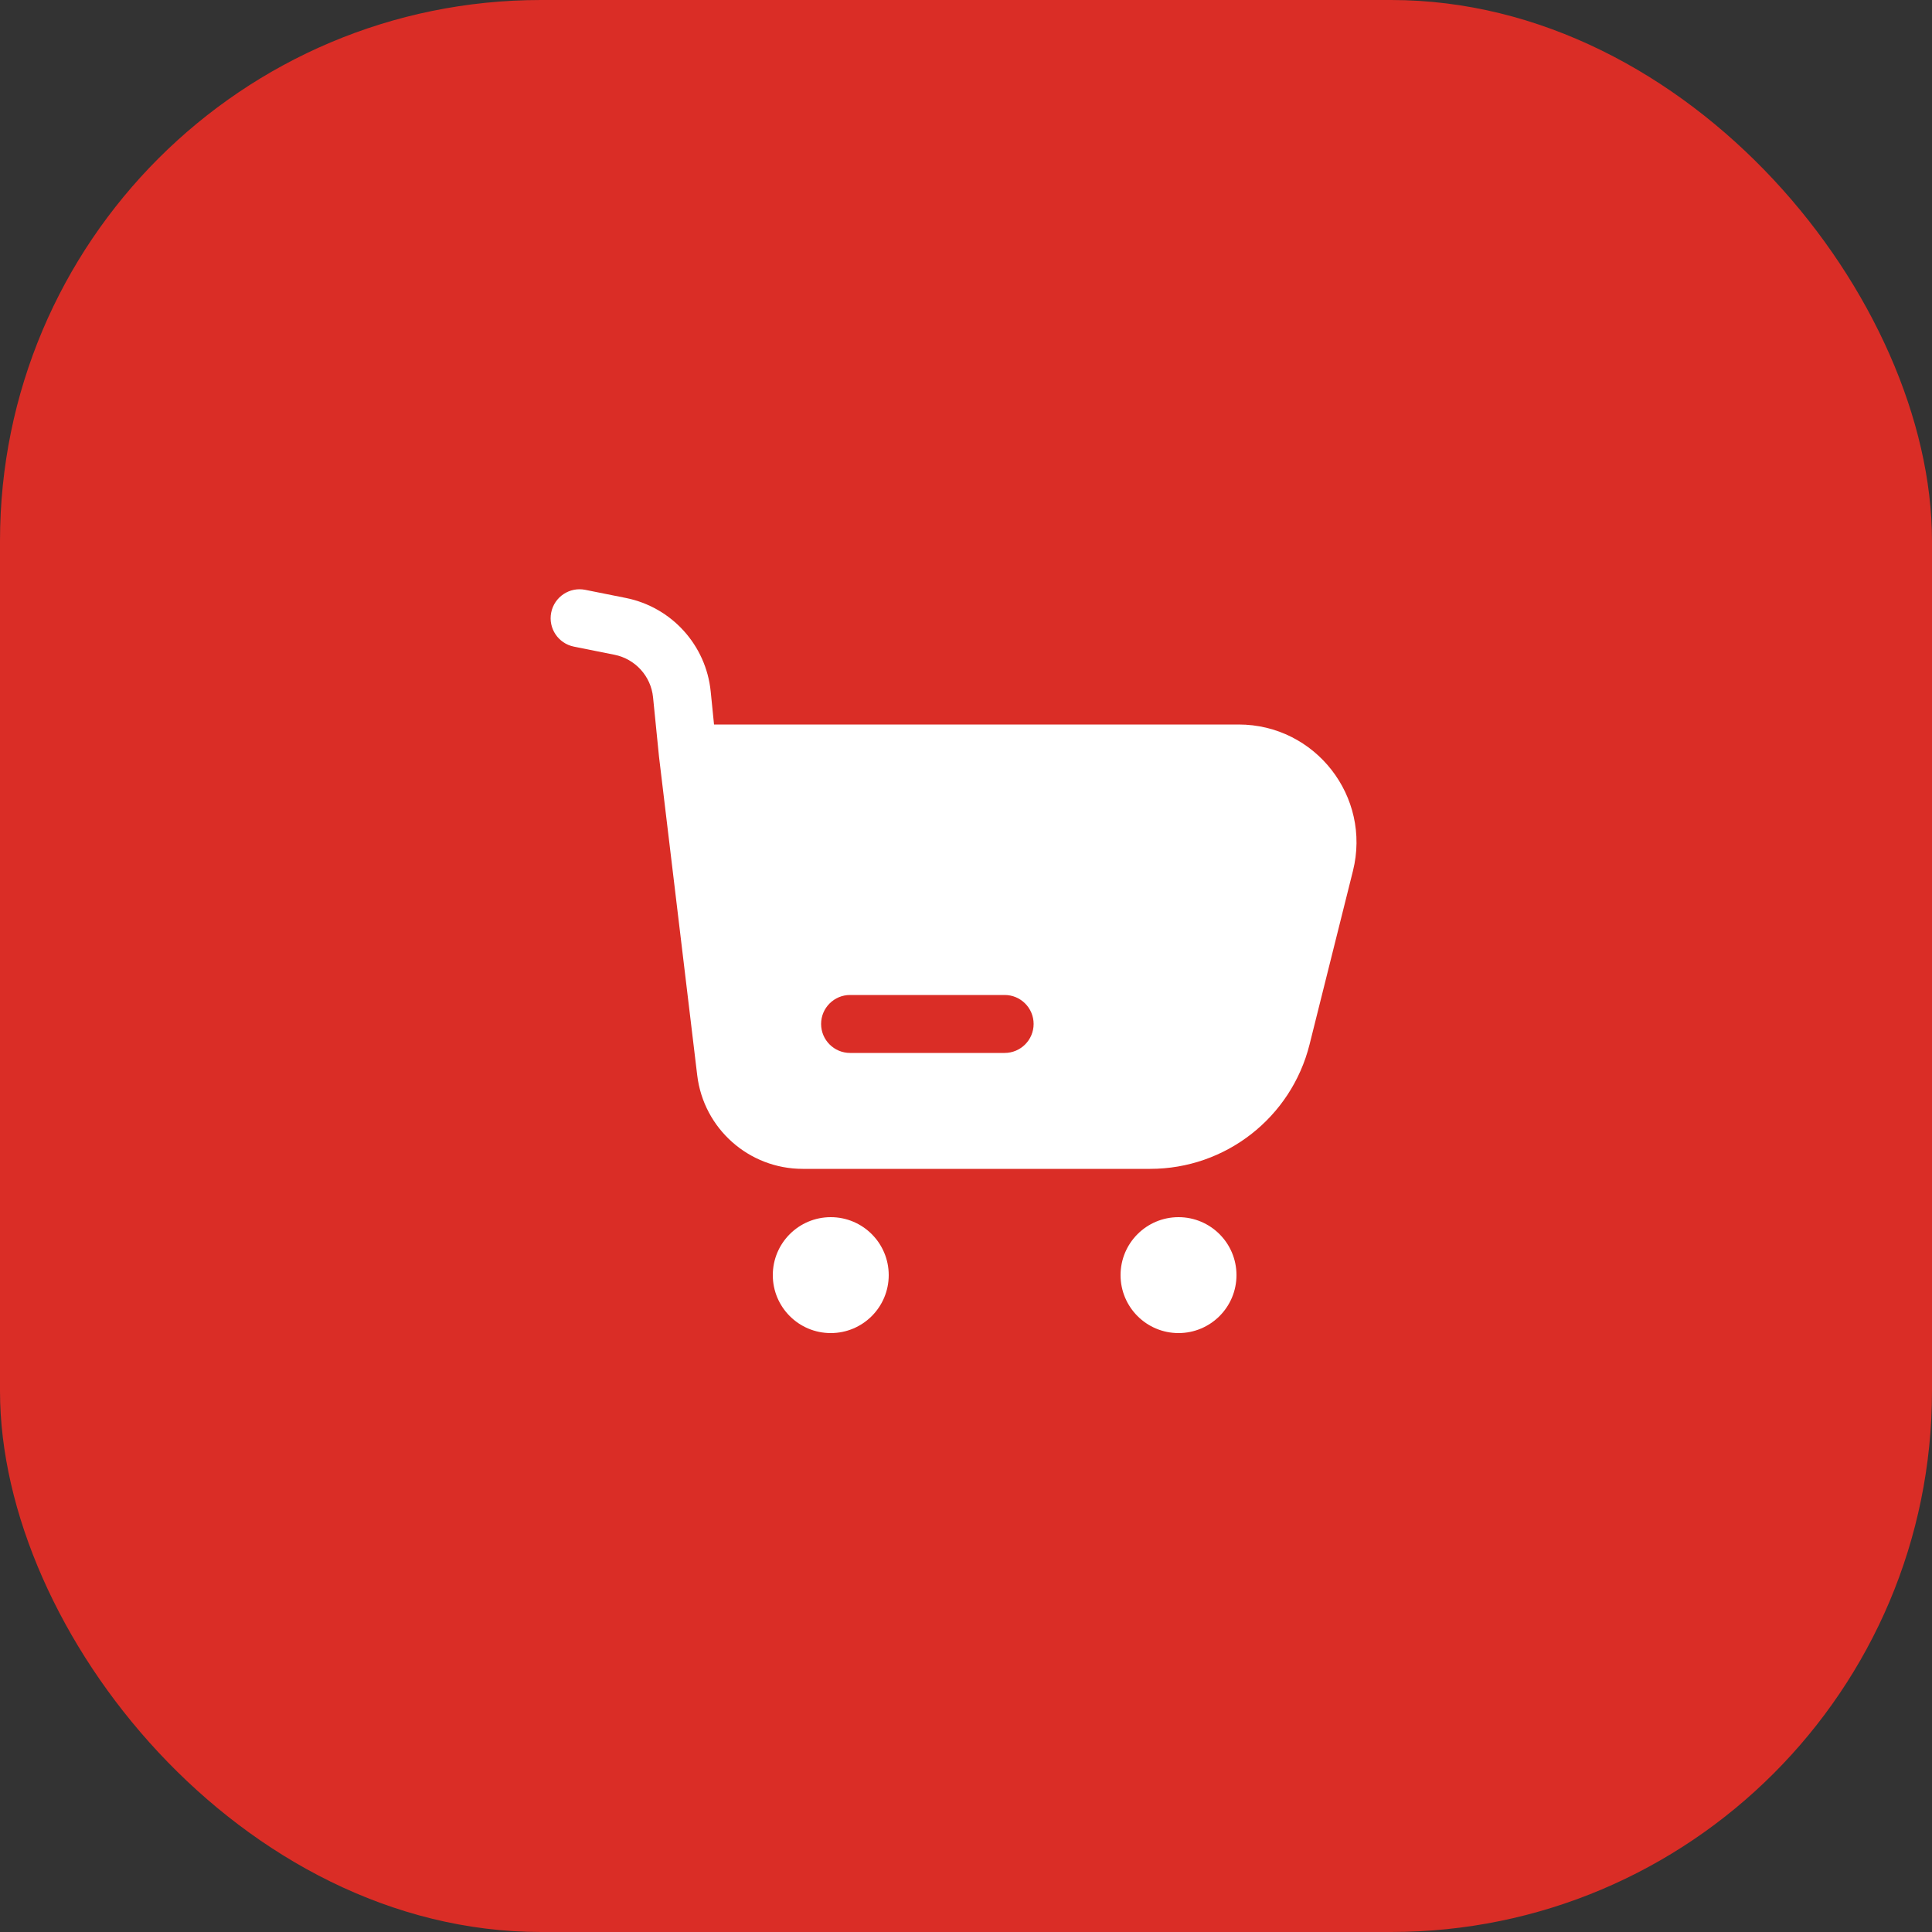
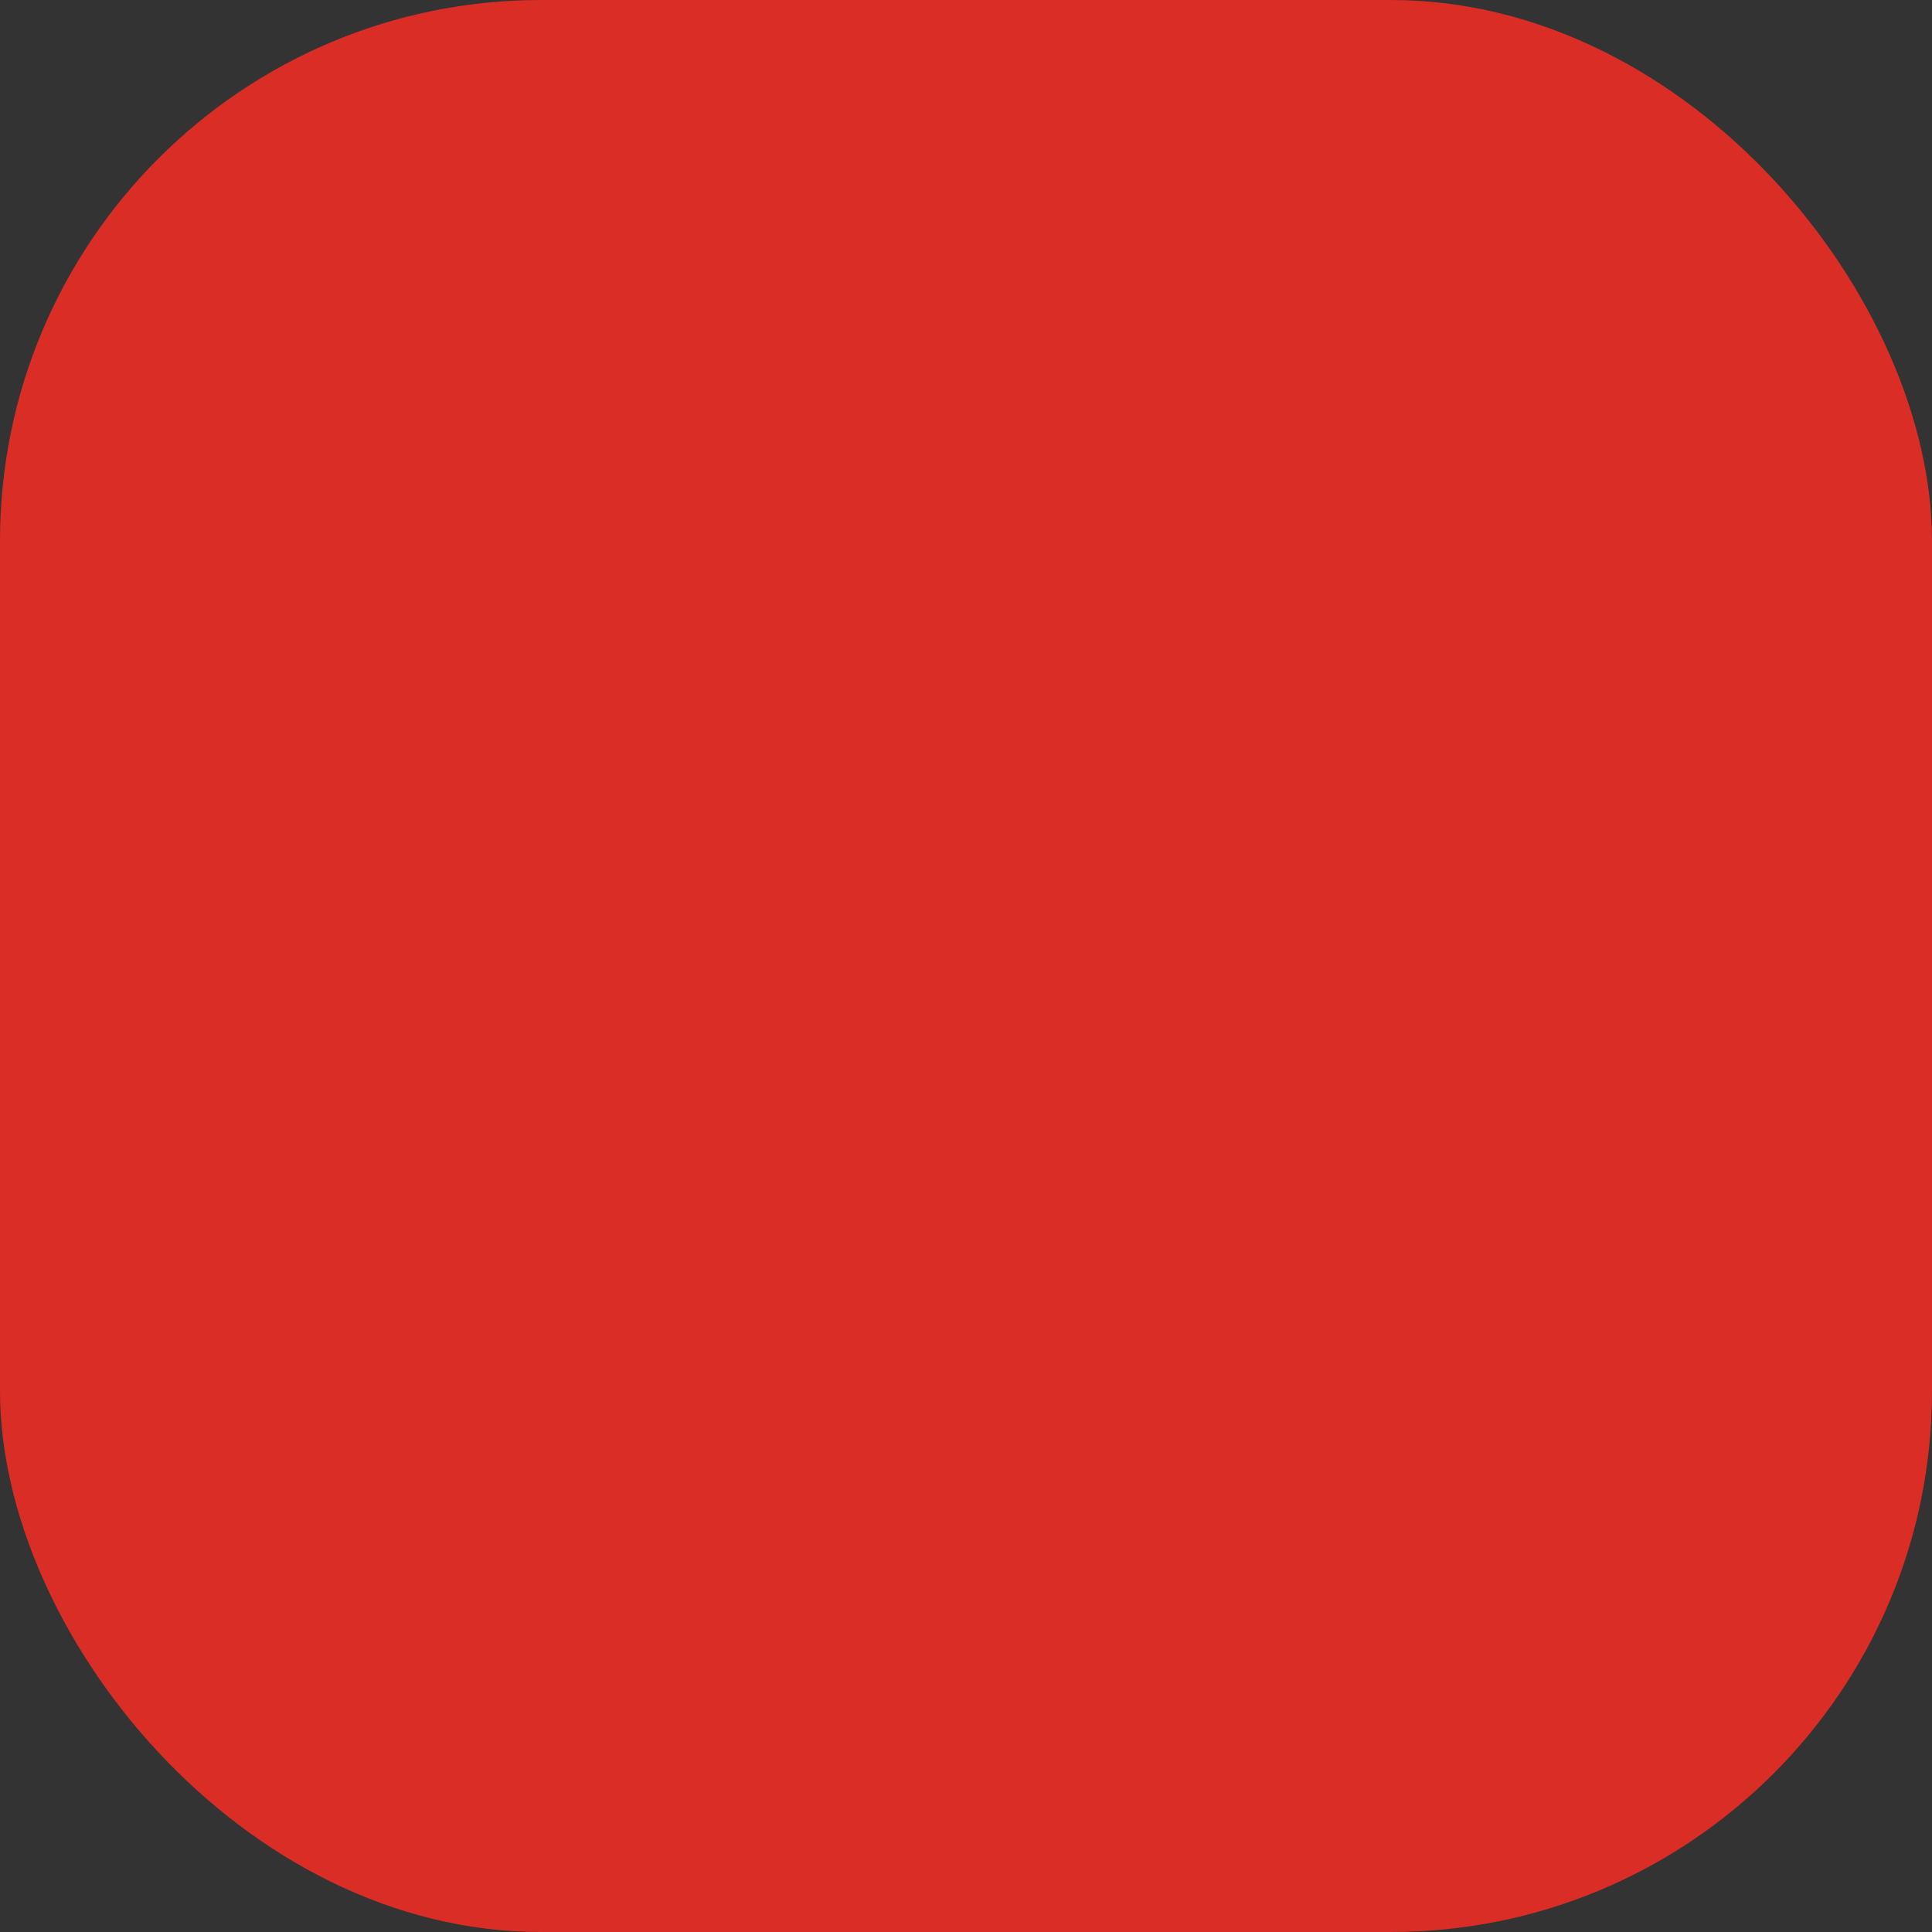
<svg xmlns="http://www.w3.org/2000/svg" width="50" height="50" viewBox="0 0 50 50" fill="none">
  <rect x="0" y="0" width="50" height="50" fill="#333333" stroke="none" />
  <rect width="50" height="50" rx="14" fill="#DA2D26" />
-   <path fill-rule="evenodd" clip-rule="evenodd" d="M14.265 15.853C14.346 15.447 14.741 15.183 15.147 15.265L16.196 15.475C17.381 15.712 18.273 16.695 18.393 17.897L18.479 18.75H32.055C34.039 18.75 35.495 20.615 35.014 22.54L33.891 27.031C33.417 28.923 31.718 30.25 29.767 30.25H20.774C19.383 30.25 18.21 29.21 18.044 27.828L17.055 19.582L16.901 18.047C16.847 17.5 16.441 17.053 15.902 16.945L14.854 16.735C14.447 16.654 14.184 16.259 14.265 15.853ZM22 25.75C21.586 25.75 21.25 26.086 21.25 26.5C21.25 26.914 21.586 27.25 22 27.25H26C26.414 27.25 26.75 26.914 26.75 26.5C26.75 26.086 26.414 25.75 26 25.75H22Z" fill="white" />
-   <circle cx="21.5" cy="33" r="1.5" fill="white" />
-   <circle cx="30.5" cy="33" r="1.5" fill="white" />
</svg>